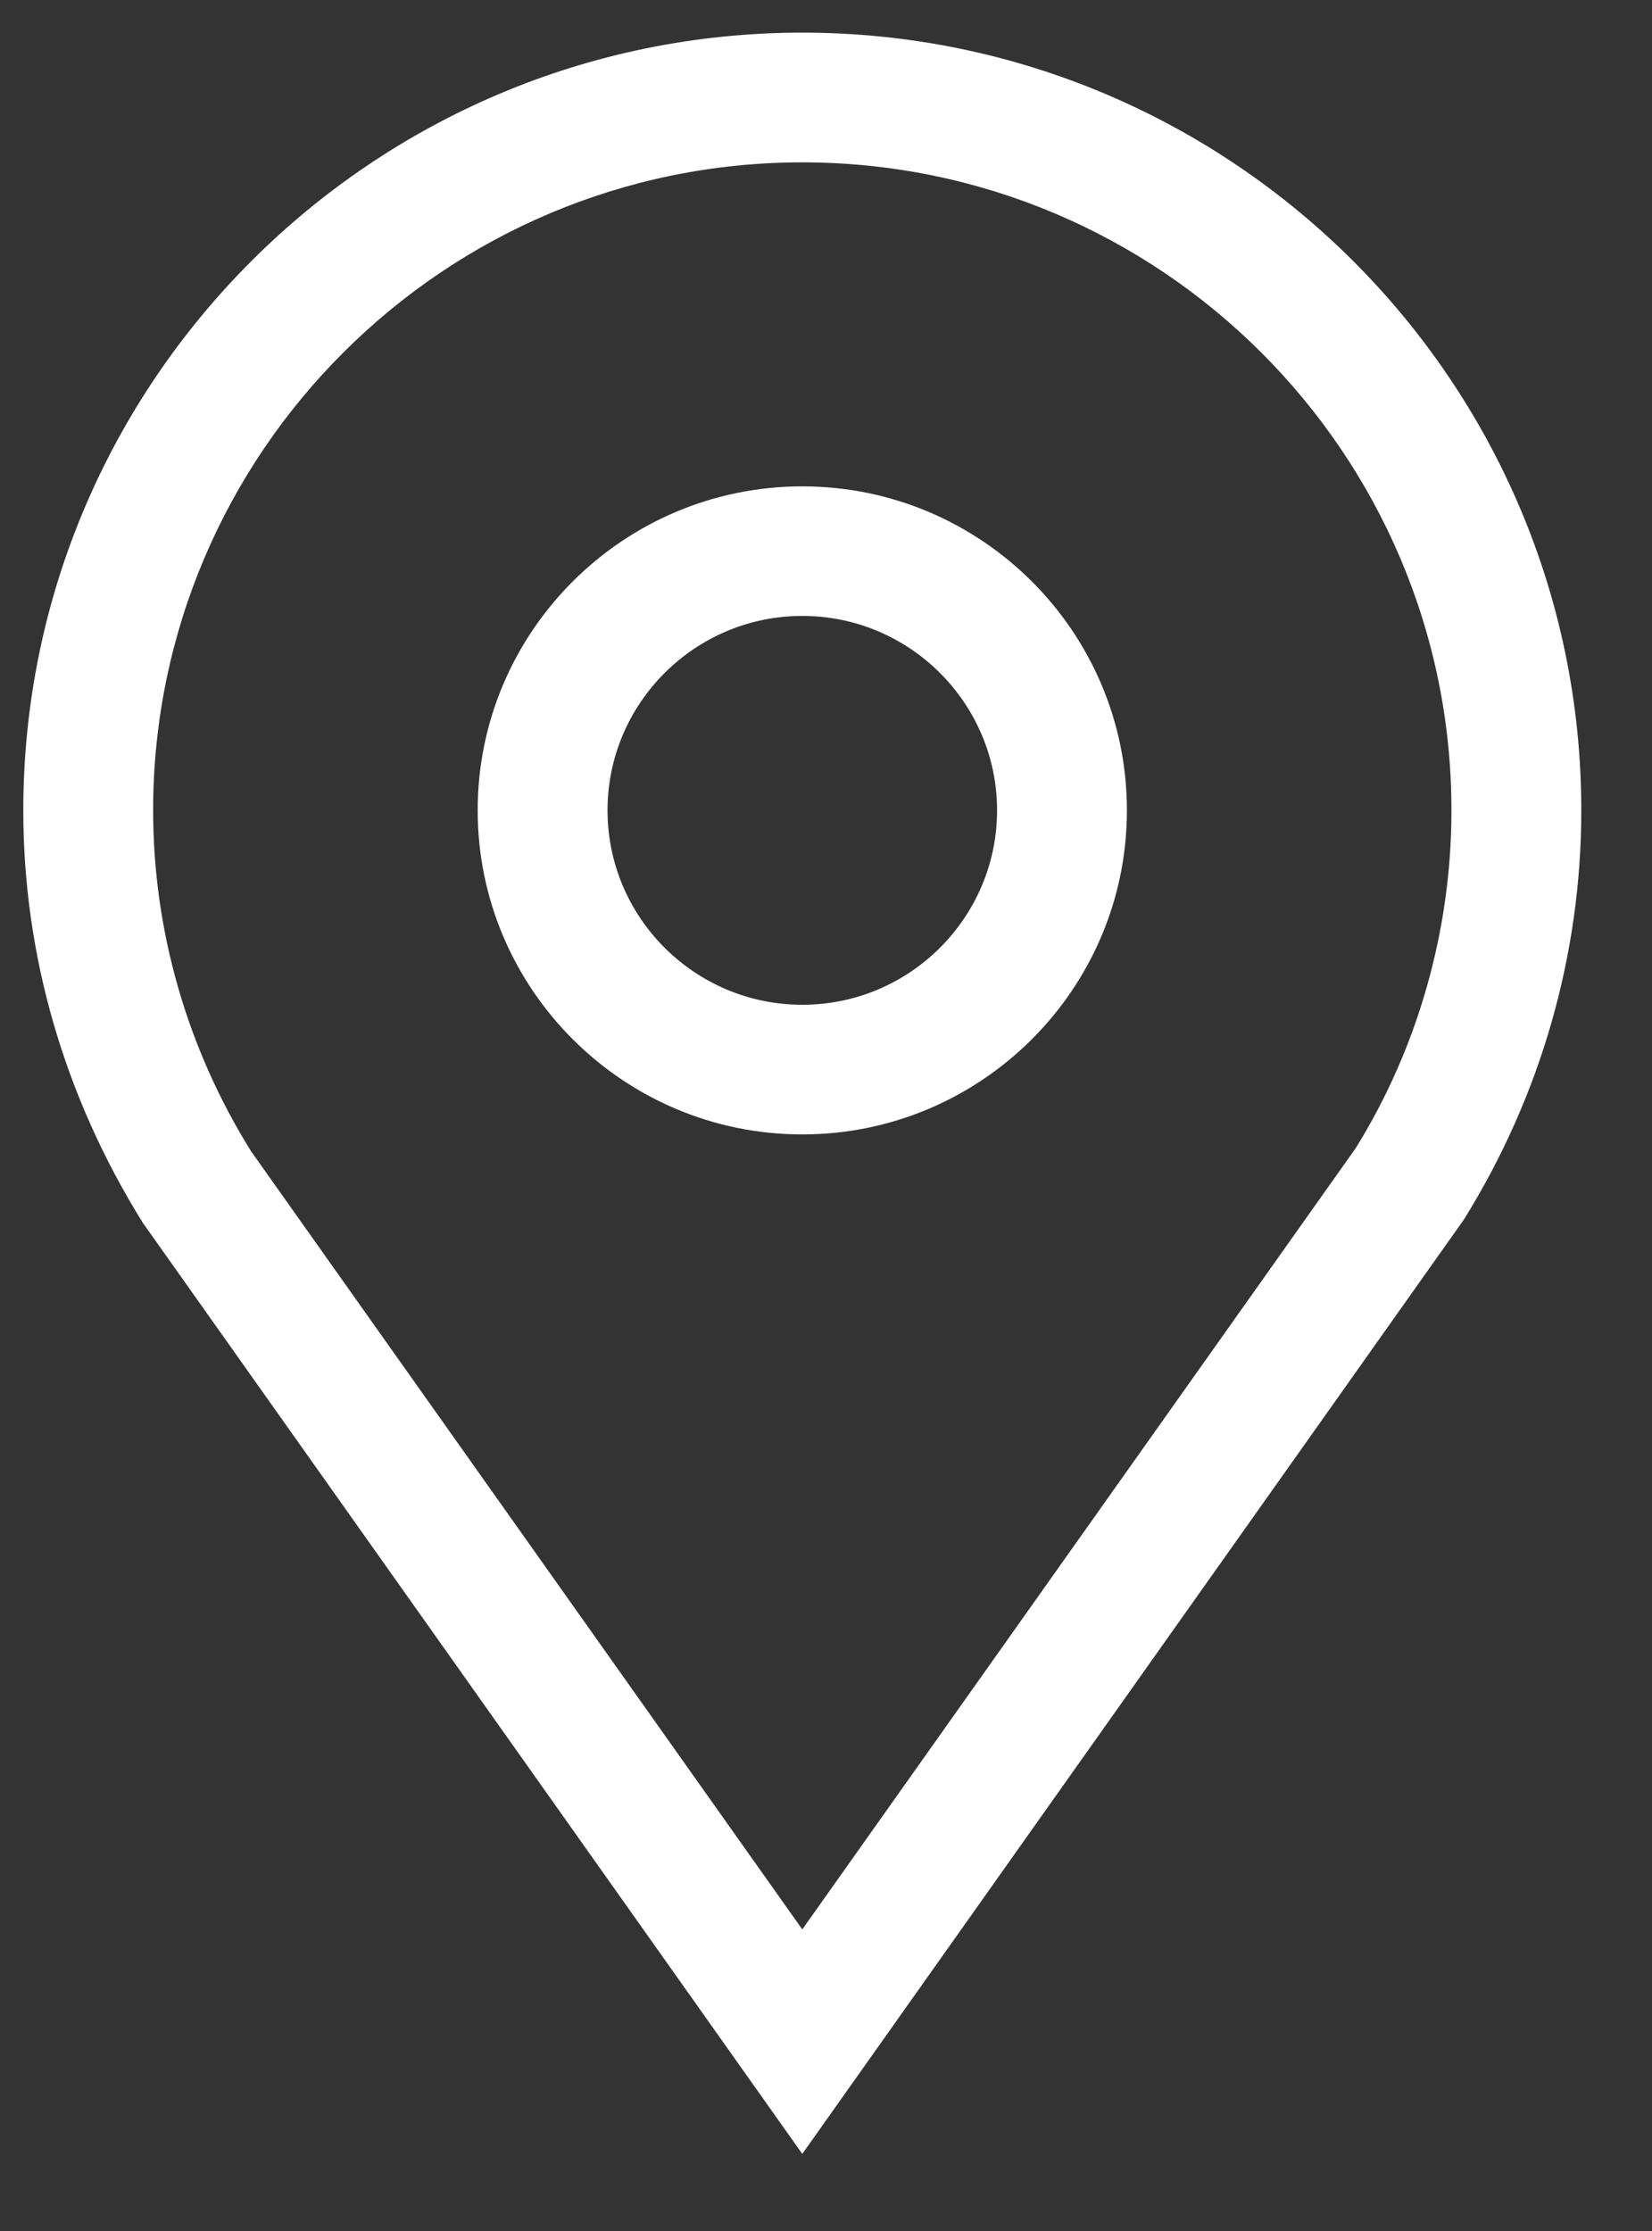
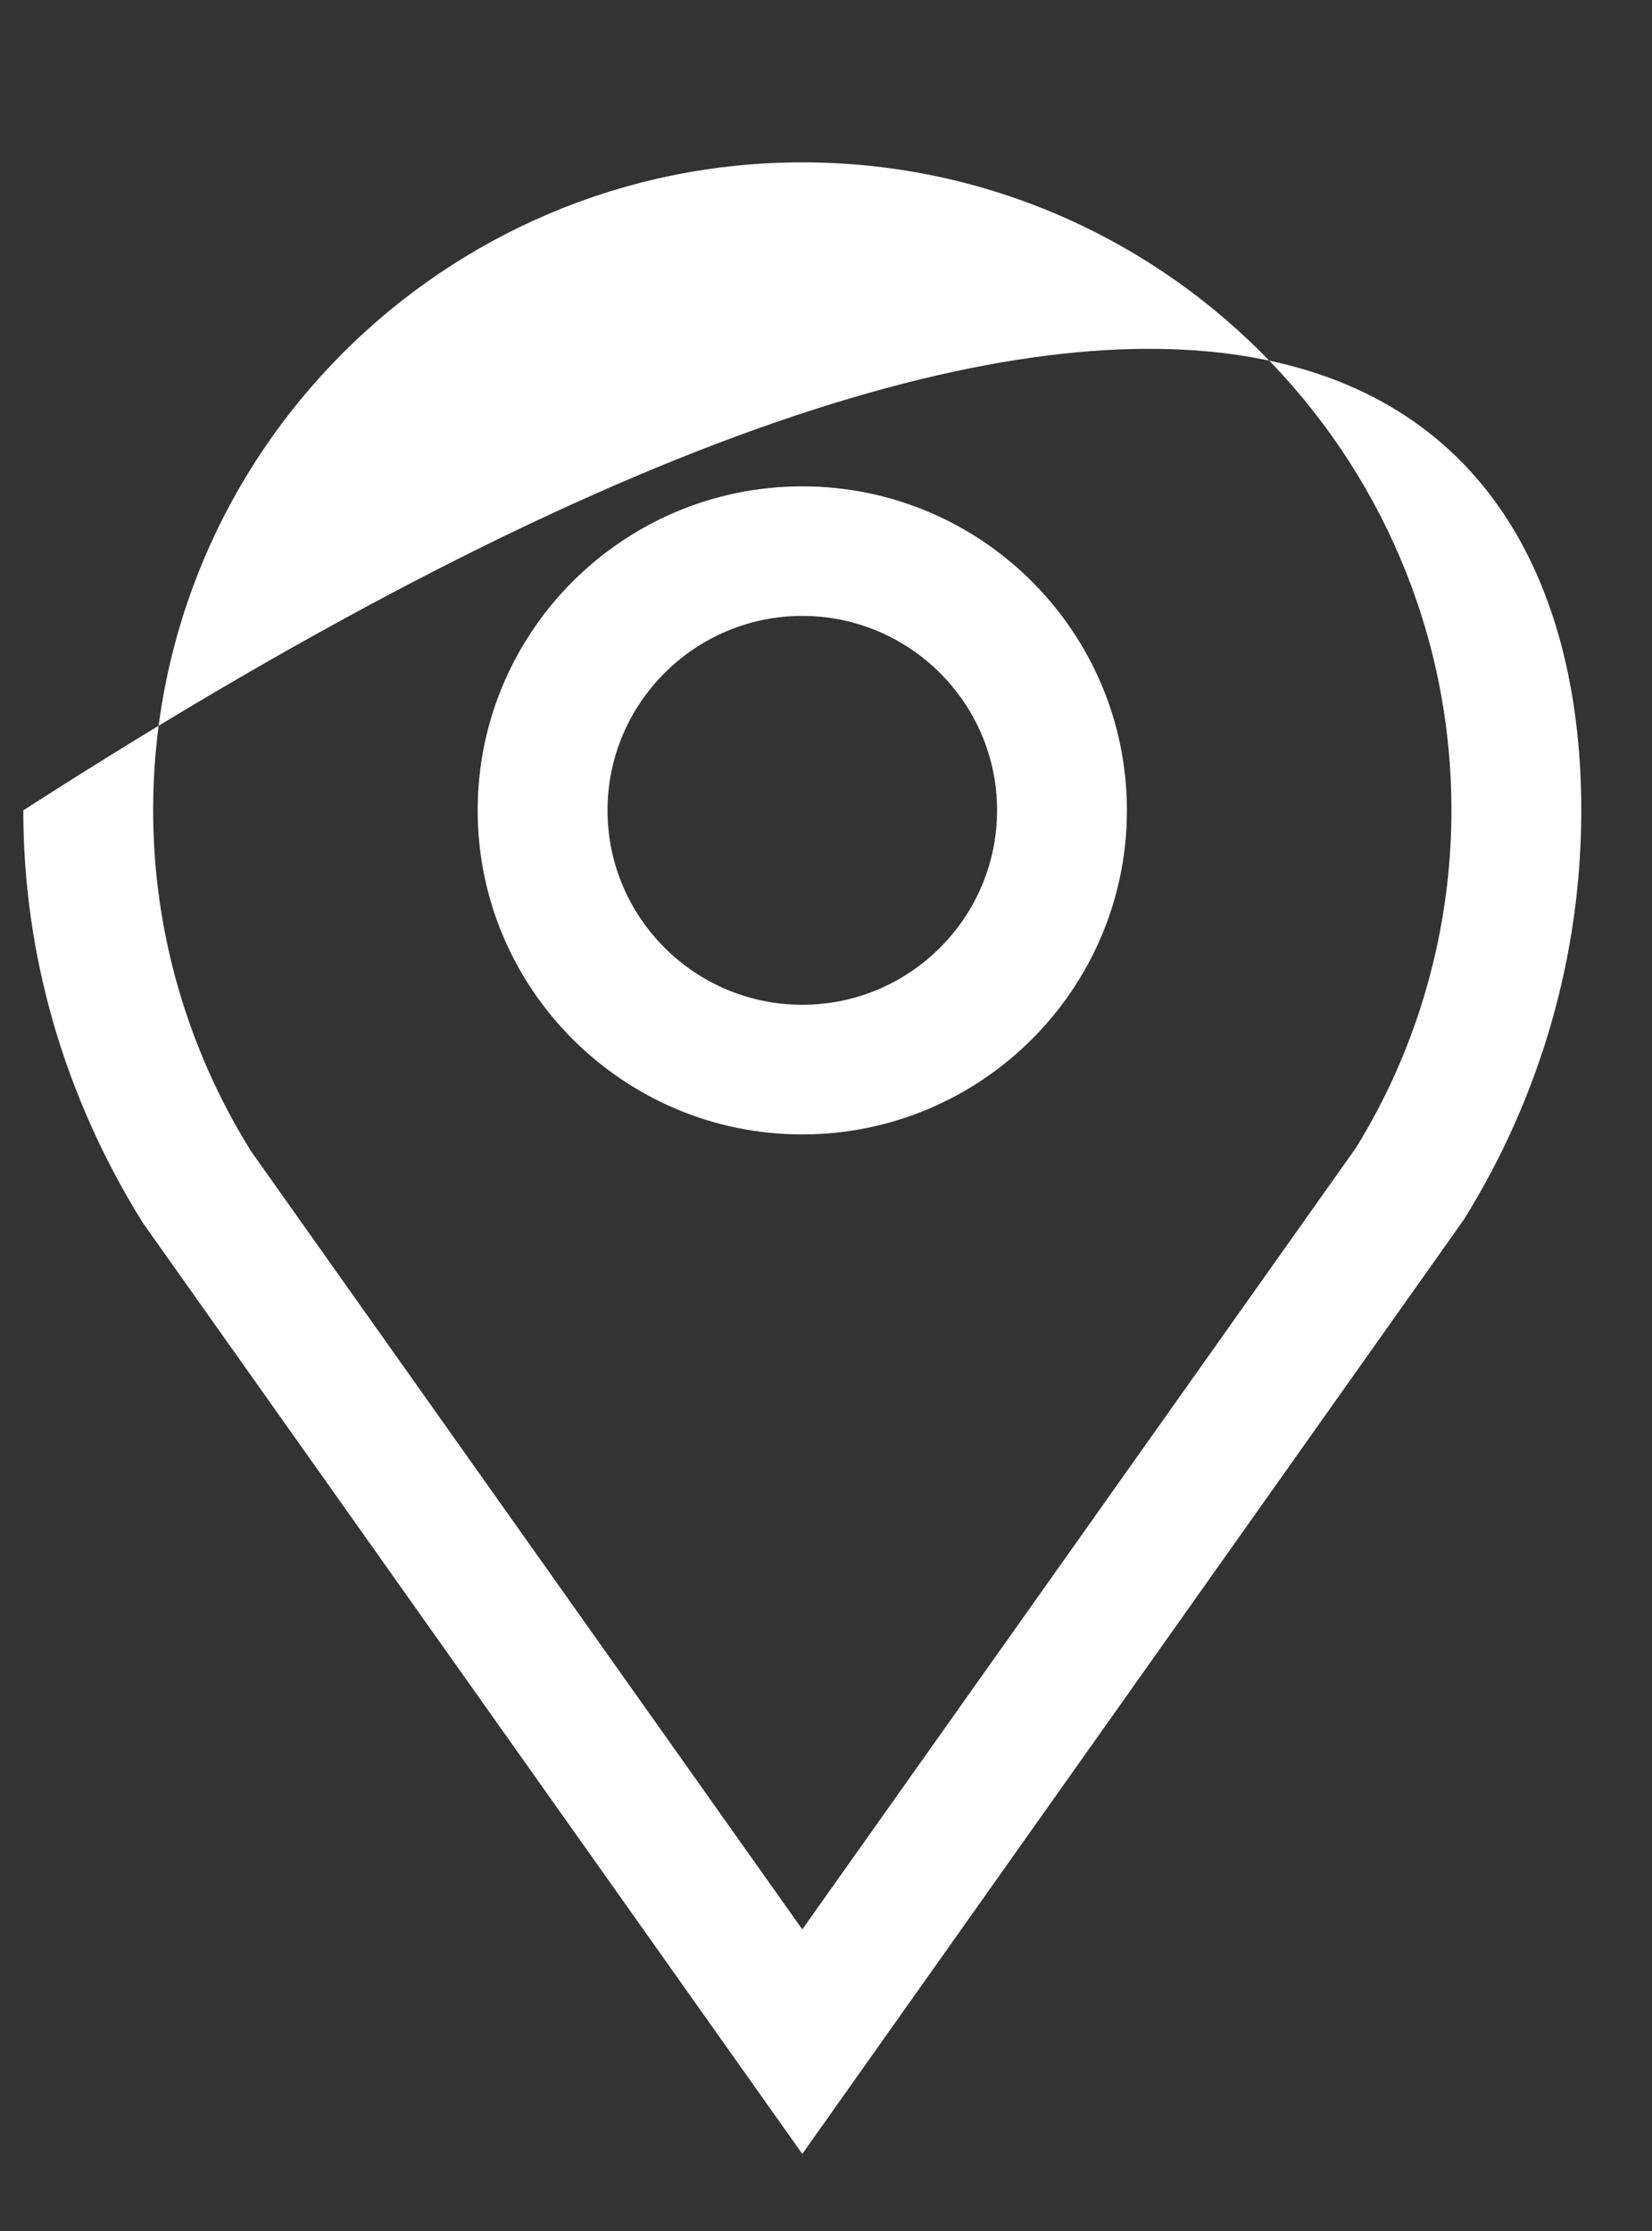
<svg xmlns="http://www.w3.org/2000/svg" width="20px" height="27px">
  <rect width="100%" height="100%" fill="#333333" stroke="none" />
-   <path fill-rule="evenodd" fill="rgb(255, 255, 255)" d="M17.722,14.760 L9.713,26.067 L1.730,14.800 C0.773,13.265 0.282,11.553 0.282,9.807 C0.282,4.618 4.513,0.395 9.713,0.395 C14.913,0.395 19.144,4.618 19.144,9.807 C19.144,11.553 18.653,13.265 17.722,14.760 ZM9.713,1.965 C5.379,1.965 1.854,5.483 1.854,9.807 C1.854,11.260 2.263,12.687 3.039,13.932 L9.713,23.350 L16.413,13.895 C17.163,12.687 17.572,11.260 17.572,9.807 C17.572,5.483 14.047,1.965 9.713,1.965 ZM9.713,13.729 C7.546,13.729 5.783,11.969 5.783,9.807 C5.783,7.644 7.546,5.886 9.713,5.886 C11.880,5.886 13.643,7.644 13.643,9.807 C13.643,11.969 11.880,13.729 9.713,13.729 ZM9.713,7.454 C8.413,7.454 7.355,8.510 7.355,9.807 C7.355,11.105 8.413,12.160 9.713,12.160 C11.013,12.160 12.071,11.105 12.071,9.807 C12.071,8.510 11.013,7.454 9.713,7.454 Z" />
+   <path fill-rule="evenodd" fill="rgb(255, 255, 255)" d="M17.722,14.760 L9.713,26.067 L1.730,14.800 C0.773,13.265 0.282,11.553 0.282,9.807 C14.913,0.395 19.144,4.618 19.144,9.807 C19.144,11.553 18.653,13.265 17.722,14.760 ZM9.713,1.965 C5.379,1.965 1.854,5.483 1.854,9.807 C1.854,11.260 2.263,12.687 3.039,13.932 L9.713,23.350 L16.413,13.895 C17.163,12.687 17.572,11.260 17.572,9.807 C17.572,5.483 14.047,1.965 9.713,1.965 ZM9.713,13.729 C7.546,13.729 5.783,11.969 5.783,9.807 C5.783,7.644 7.546,5.886 9.713,5.886 C11.880,5.886 13.643,7.644 13.643,9.807 C13.643,11.969 11.880,13.729 9.713,13.729 ZM9.713,7.454 C8.413,7.454 7.355,8.510 7.355,9.807 C7.355,11.105 8.413,12.160 9.713,12.160 C11.013,12.160 12.071,11.105 12.071,9.807 C12.071,8.510 11.013,7.454 9.713,7.454 Z" />
</svg>